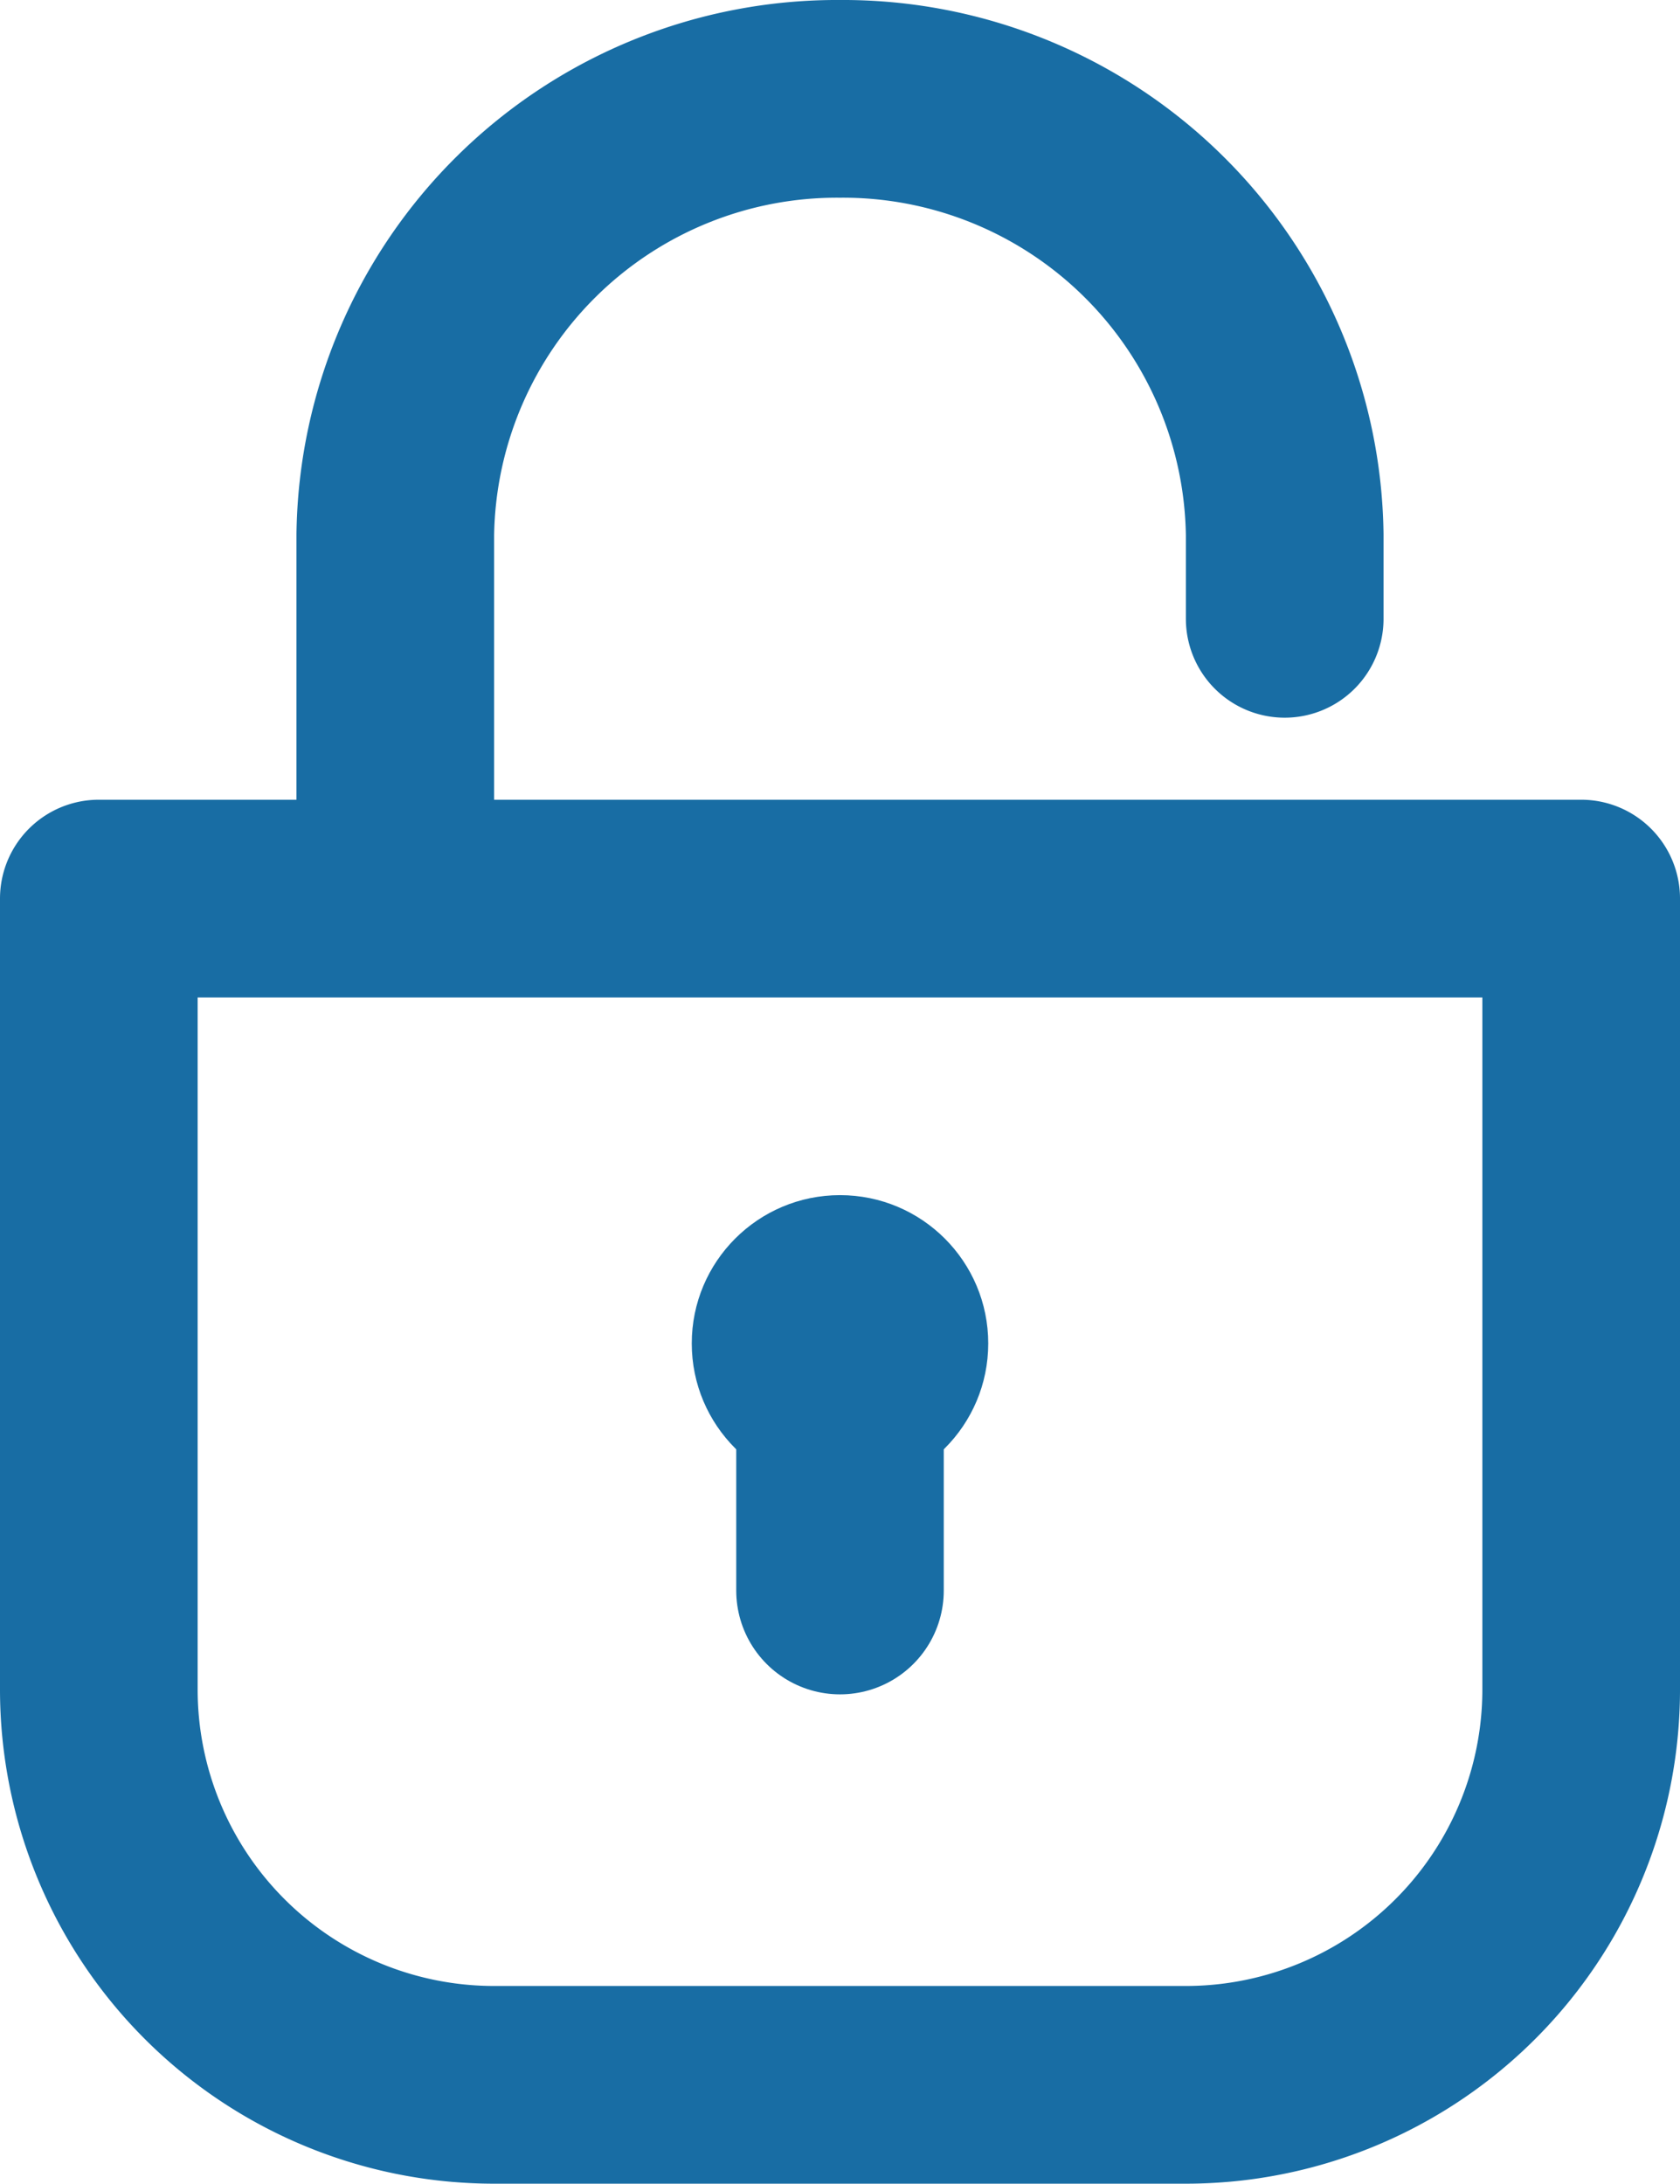
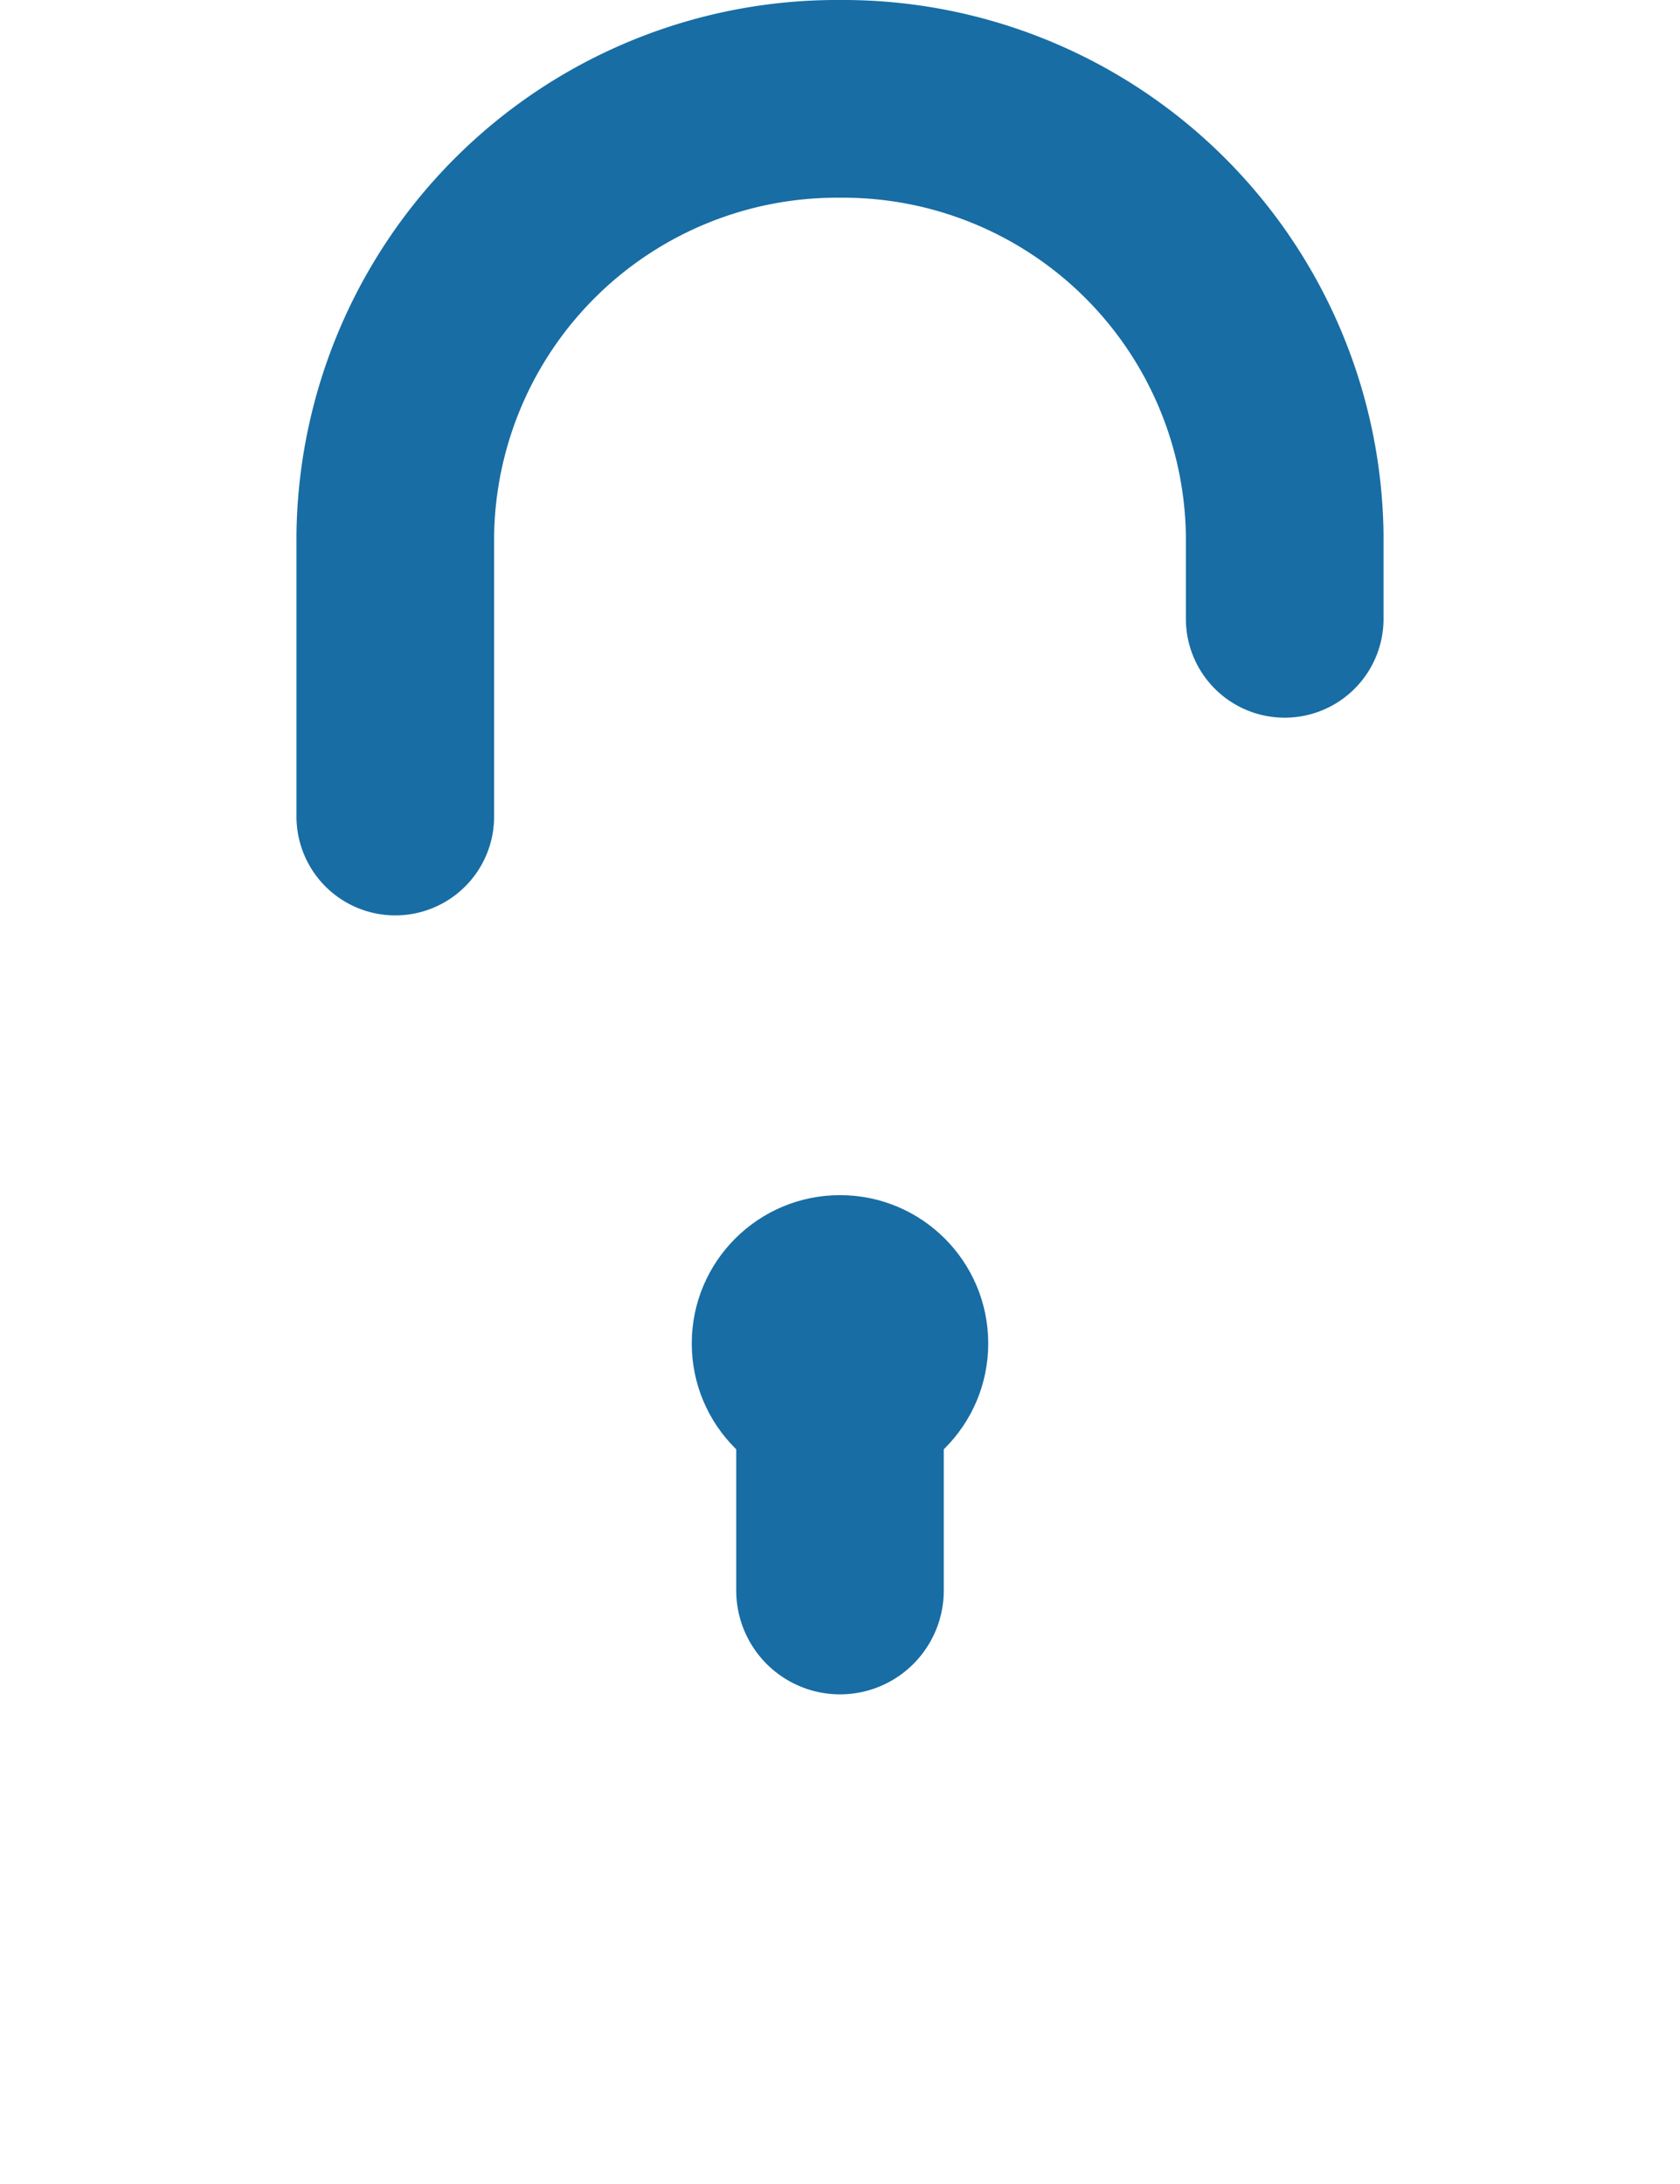
<svg xmlns="http://www.w3.org/2000/svg" viewBox="0 0 17 22.09">
  <defs>
    <style>.cls-1,.cls-3{fill:none;stroke:#186da4;stroke-linecap:round;stroke-linejoin:round;}.cls-1{stroke-width:2px;}.cls-2{fill:#186da4;}.cls-3{stroke-width:2.1px;}</style>
  </defs>
  <g id="Layer_2" data-name="Layer 2">
    <g id="Layer_1-2" data-name="Layer 1">
      <path class="cls-1" d="M4,8.26V5.41A4.47,4.47,0,0,1,8.5,1,4.47,4.47,0,0,1,13,5.41v.85" />
-       <path class="cls-1" d="M1,9.09H16v8a4,4,0,0,1-4,4H5a4,4,0,0,1-4-4Z" />
      <circle class="cls-2" cx="8.5" cy="13.59" r="1.5" />
      <path class="cls-3" d="M8.5,14.51v1.58" />
    </g>
  </g>
</svg>